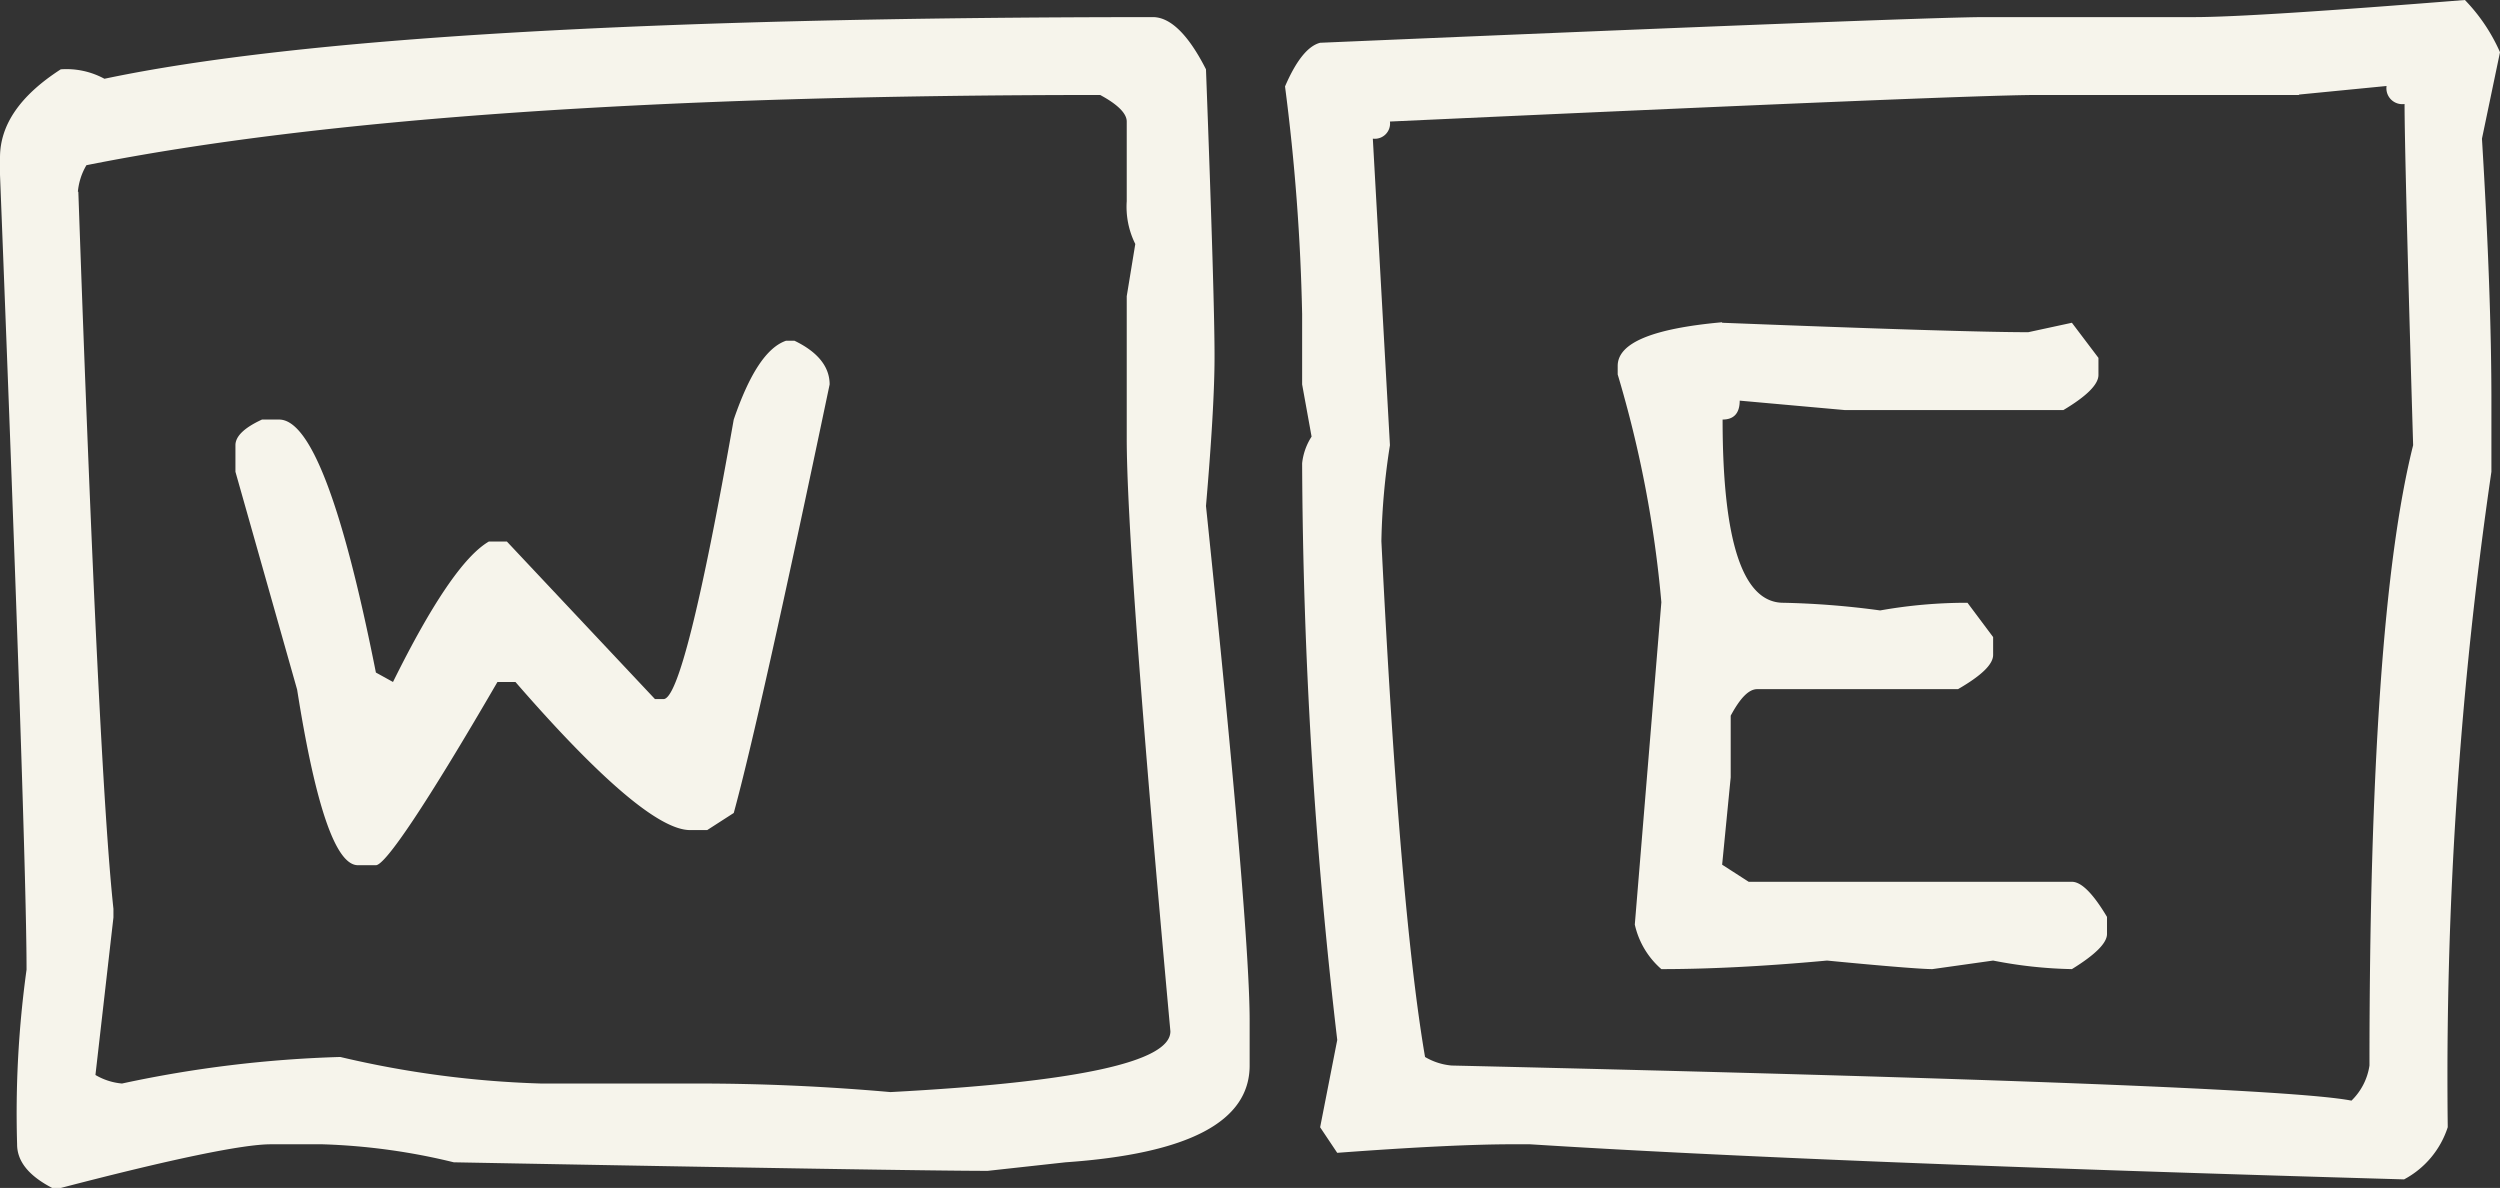
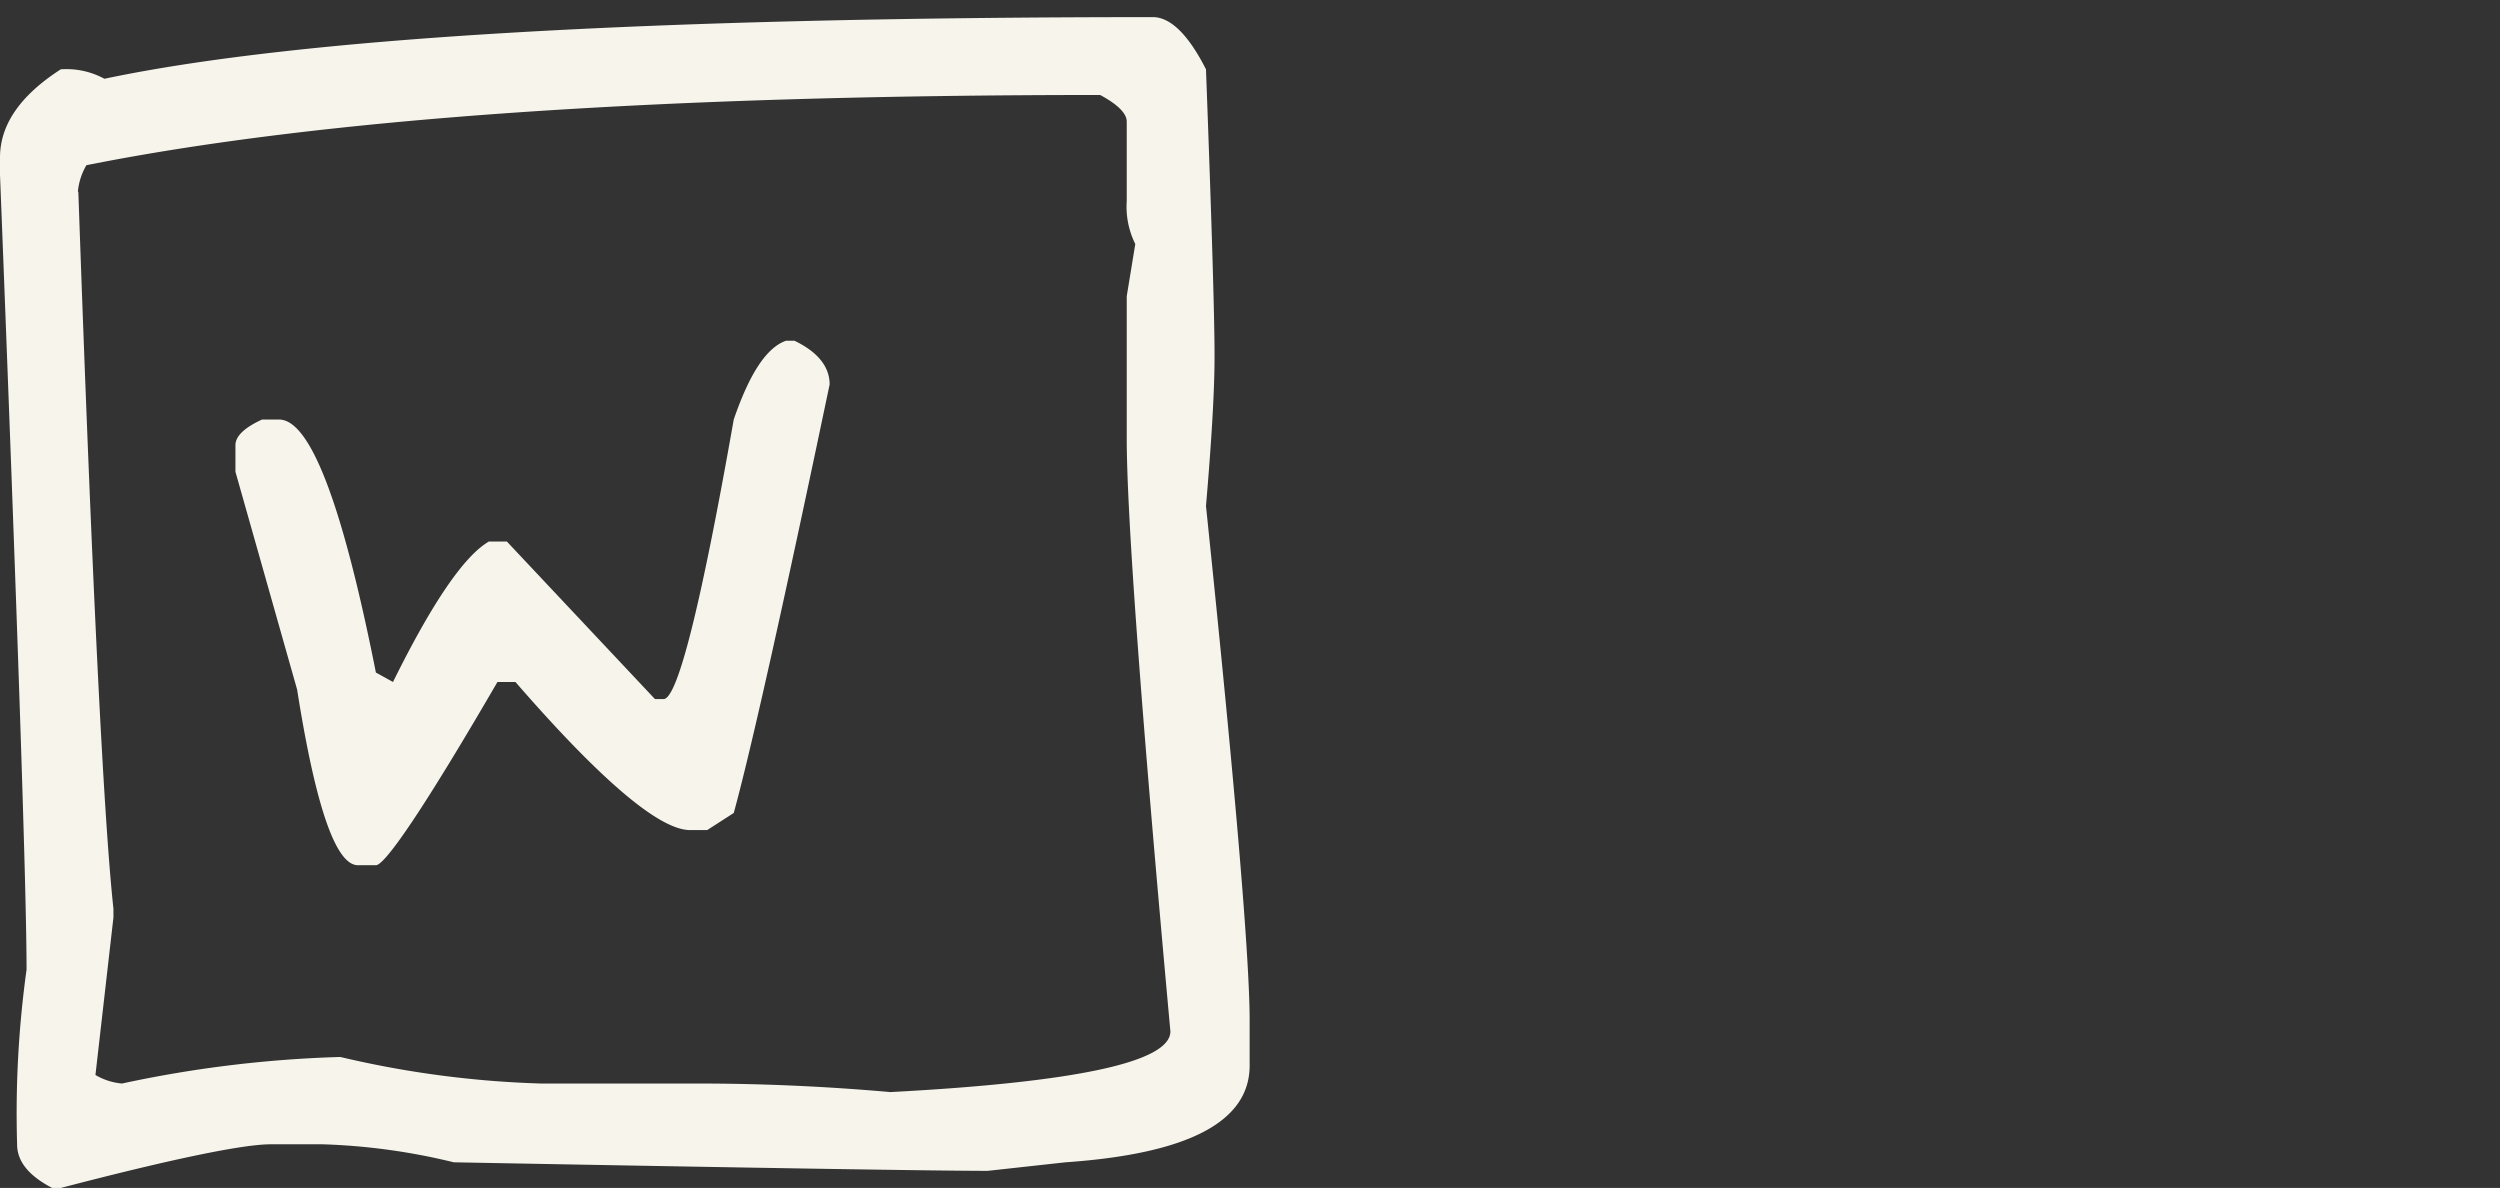
<svg xmlns="http://www.w3.org/2000/svg" width="125.968" height="59.858" viewBox="0 0 125.968 59.858">
  <rect x="0" y="0" width="125.968" height="59.858" fill="#333333" stroke="none" />
  <g transform="translate(-22.078)" style="isolation:isolate">
    <path d="M75.949.38c.885,0,1.792.885,2.677,2.631q.442,11.806.431,14.539c0,1.542-.136,4.037-.431,7.462q2.212,21.265,2.2,25.994v2.2c0,2.835-3.085,4.446-9.277,4.877l-3.924.431q-3.777,0-26.9-.431a31.811,31.811,0,0,0-6.6-.907H31.492c-1.384,0-4.922.726-10.57,2.2h-.431c-1.179-.612-1.769-1.338-1.769-2.2a52.743,52.743,0,0,1,.476-8.8q0-5.92-1.338-40.057V7.457c0-1.656,1.021-3.13,3.062-4.446a4.01,4.01,0,0,1,2.2.476Q37.786.391,75.972.38Zm-54.142,8.8q1.021,29.192,1.769,36.133v.431l-.907,7.939a3.169,3.169,0,0,0,1.338.431,60.187,60.187,0,0,1,11-1.338,50.223,50.223,0,0,0,10.116,1.338h7.939c3.085,0,6.328.136,9.663.431q14.12-.749,14.108-3.062-2.212-24.225-2.2-29.963V14.443l.431-2.631a4.2,4.2,0,0,1-.431-2.155V5.642c0-.408-.454-.862-1.338-1.338q-33.343,0-51.08,3.538a3.169,3.169,0,0,0-.431,1.338Zm35.656,7.508h.431c1.179.567,1.769,1.316,1.769,2.2q-3.538,16.876-4.831,21.593l-1.338.862h-.862c-1.542,0-4.491-2.5-8.8-7.462h-.907c-3.584,6.17-5.648,9.232-6.124,9.232h-.907q-1.667,0-3.062-8.846L29.723,23.289V21.951c0-.454.454-.885,1.338-1.293h.862q2.348,0,4.877,12.747l.862.476q2.96-5.988,4.831-7.077H43.4l7.462,7.939h.431q1.055,0,3.538-14.086c.794-2.314,1.656-3.629,2.631-3.969Z" transform="translate(4.218 0.482)" fill="#f6f4eb" />
-     <path d="M105.94,0a8.966,8.966,0,0,1,1.769,2.631L106.8,6.986q.476,7.859.476,13.2v3.584a211.007,211.007,0,0,0-2.2,33.025,4.562,4.562,0,0,1-2.2,2.631q-29.634-.851-44.049-1.769h-.907c-1.905,0-4.854.136-8.8.431L48.259,56.8l.862-4.4A257.593,257.593,0,0,1,47.352,23.34,3.063,3.063,0,0,1,47.828,22l-.476-2.631V15.832A105.141,105.141,0,0,0,46.49,4.355c.567-1.316,1.157-2.041,1.769-2.2Q78.642.862,81.715.862h10.57C94.3.862,98.841.567,105.94,0ZM97.57,4.786h-13.2c-2.427,0-13.314.454-32.594,1.338a.768.768,0,0,1-.862.862l.862,15.447a34.906,34.906,0,0,0-.431,4.831q.919,18.509,2.2,25.994a3.169,3.169,0,0,0,1.338.431q41.236.953,45.342,1.769a3.1,3.1,0,0,0,.907-1.769q0-22.489,2.2-31.256C103.037,12.521,102.9,6.8,102.9,5.24a.8.8,0,0,1-.907-.907l-4.4.431ZM68.514,16.263q12.146.476,15.424.476l2.2-.476,1.338,1.769v.862q0,.714-1.769,1.769h-11L69.4,20.187c0,.635-.295.953-.862.953,0,6.17,1.021,9.232,3.062,9.232a42.225,42.225,0,0,1,4.877.386,24.931,24.931,0,0,1,4.4-.386L82.169,32.1V33c0,.476-.59,1.043-1.769,1.724H70.284c-.431,0-.862.454-1.338,1.338v3.107l-.431,4.4,1.338.862H86.138q.715,0,1.769,1.769v.862q0,.68-1.769,1.769a22.454,22.454,0,0,1-3.969-.431l-3.062.431c-.5,0-2.268-.136-5.308-.431-3.2.295-5.988.431-8.347.431a4.175,4.175,0,0,1-1.338-2.246l1.338-16.24a57.484,57.484,0,0,0-2.2-11.477v-.431c0-1.157,1.747-1.883,5.262-2.2Z" transform="translate(40.337)" fill="#f6f4eb" />
  </g>
</svg>